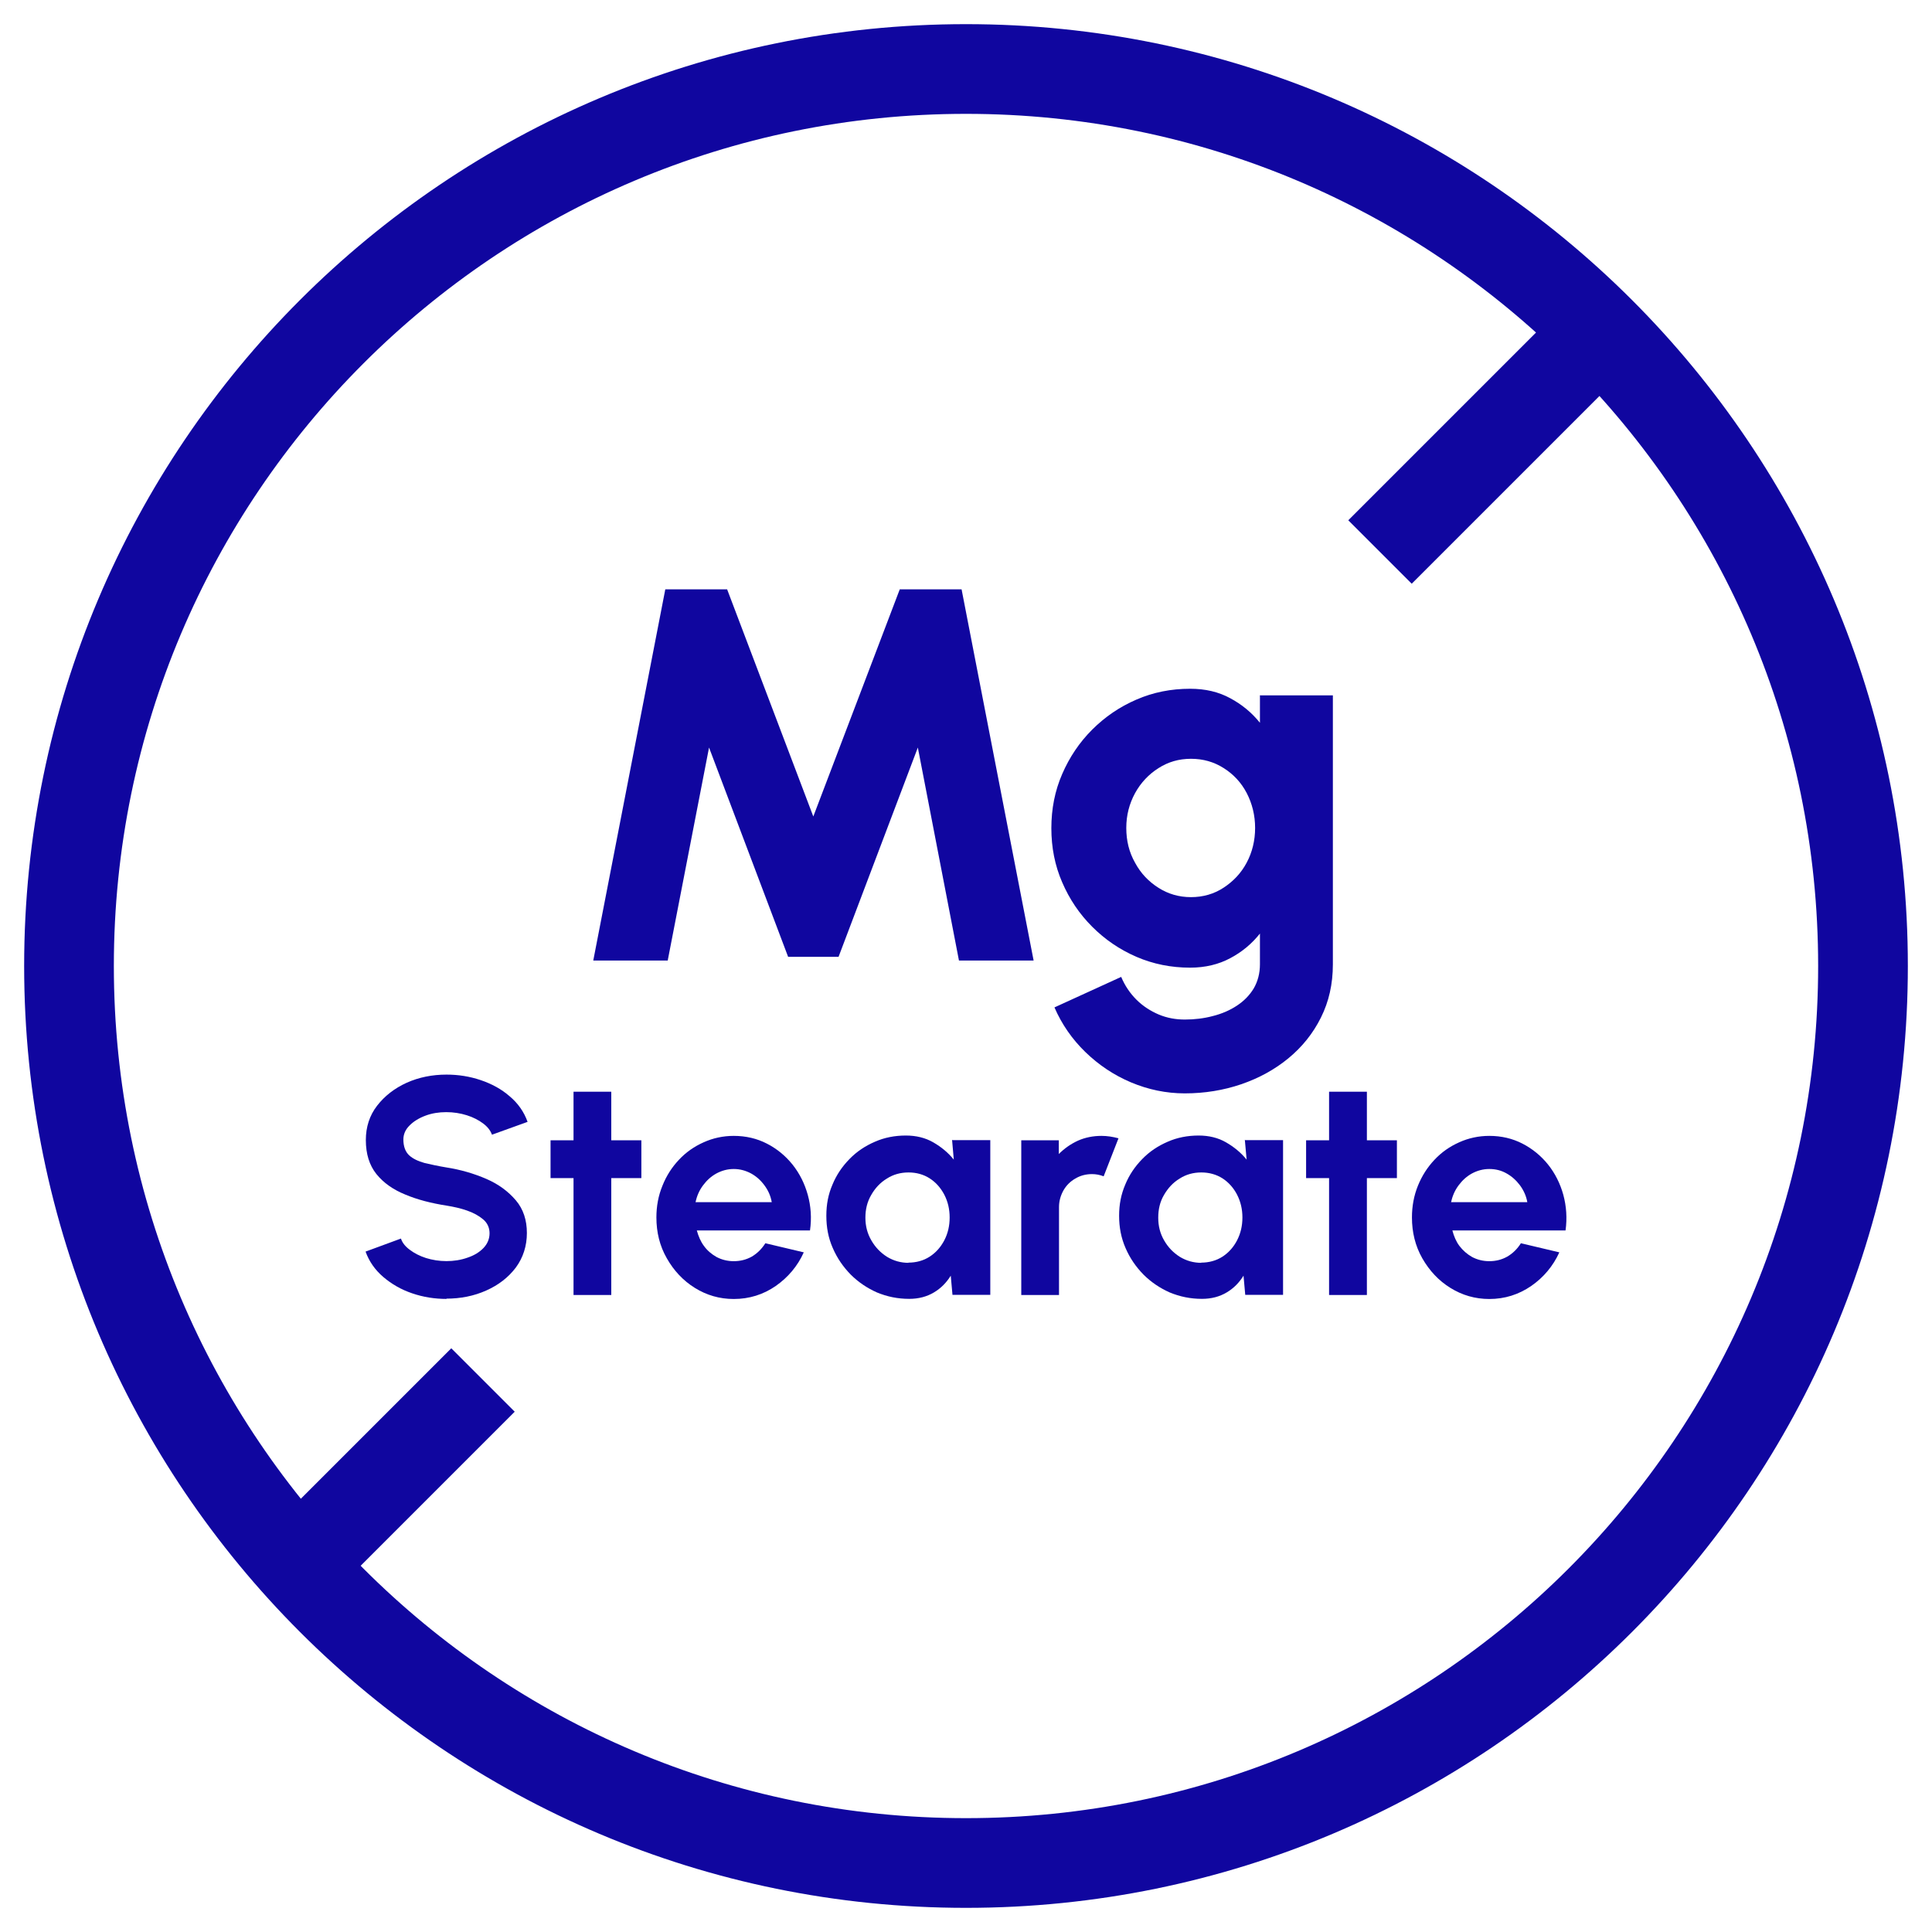
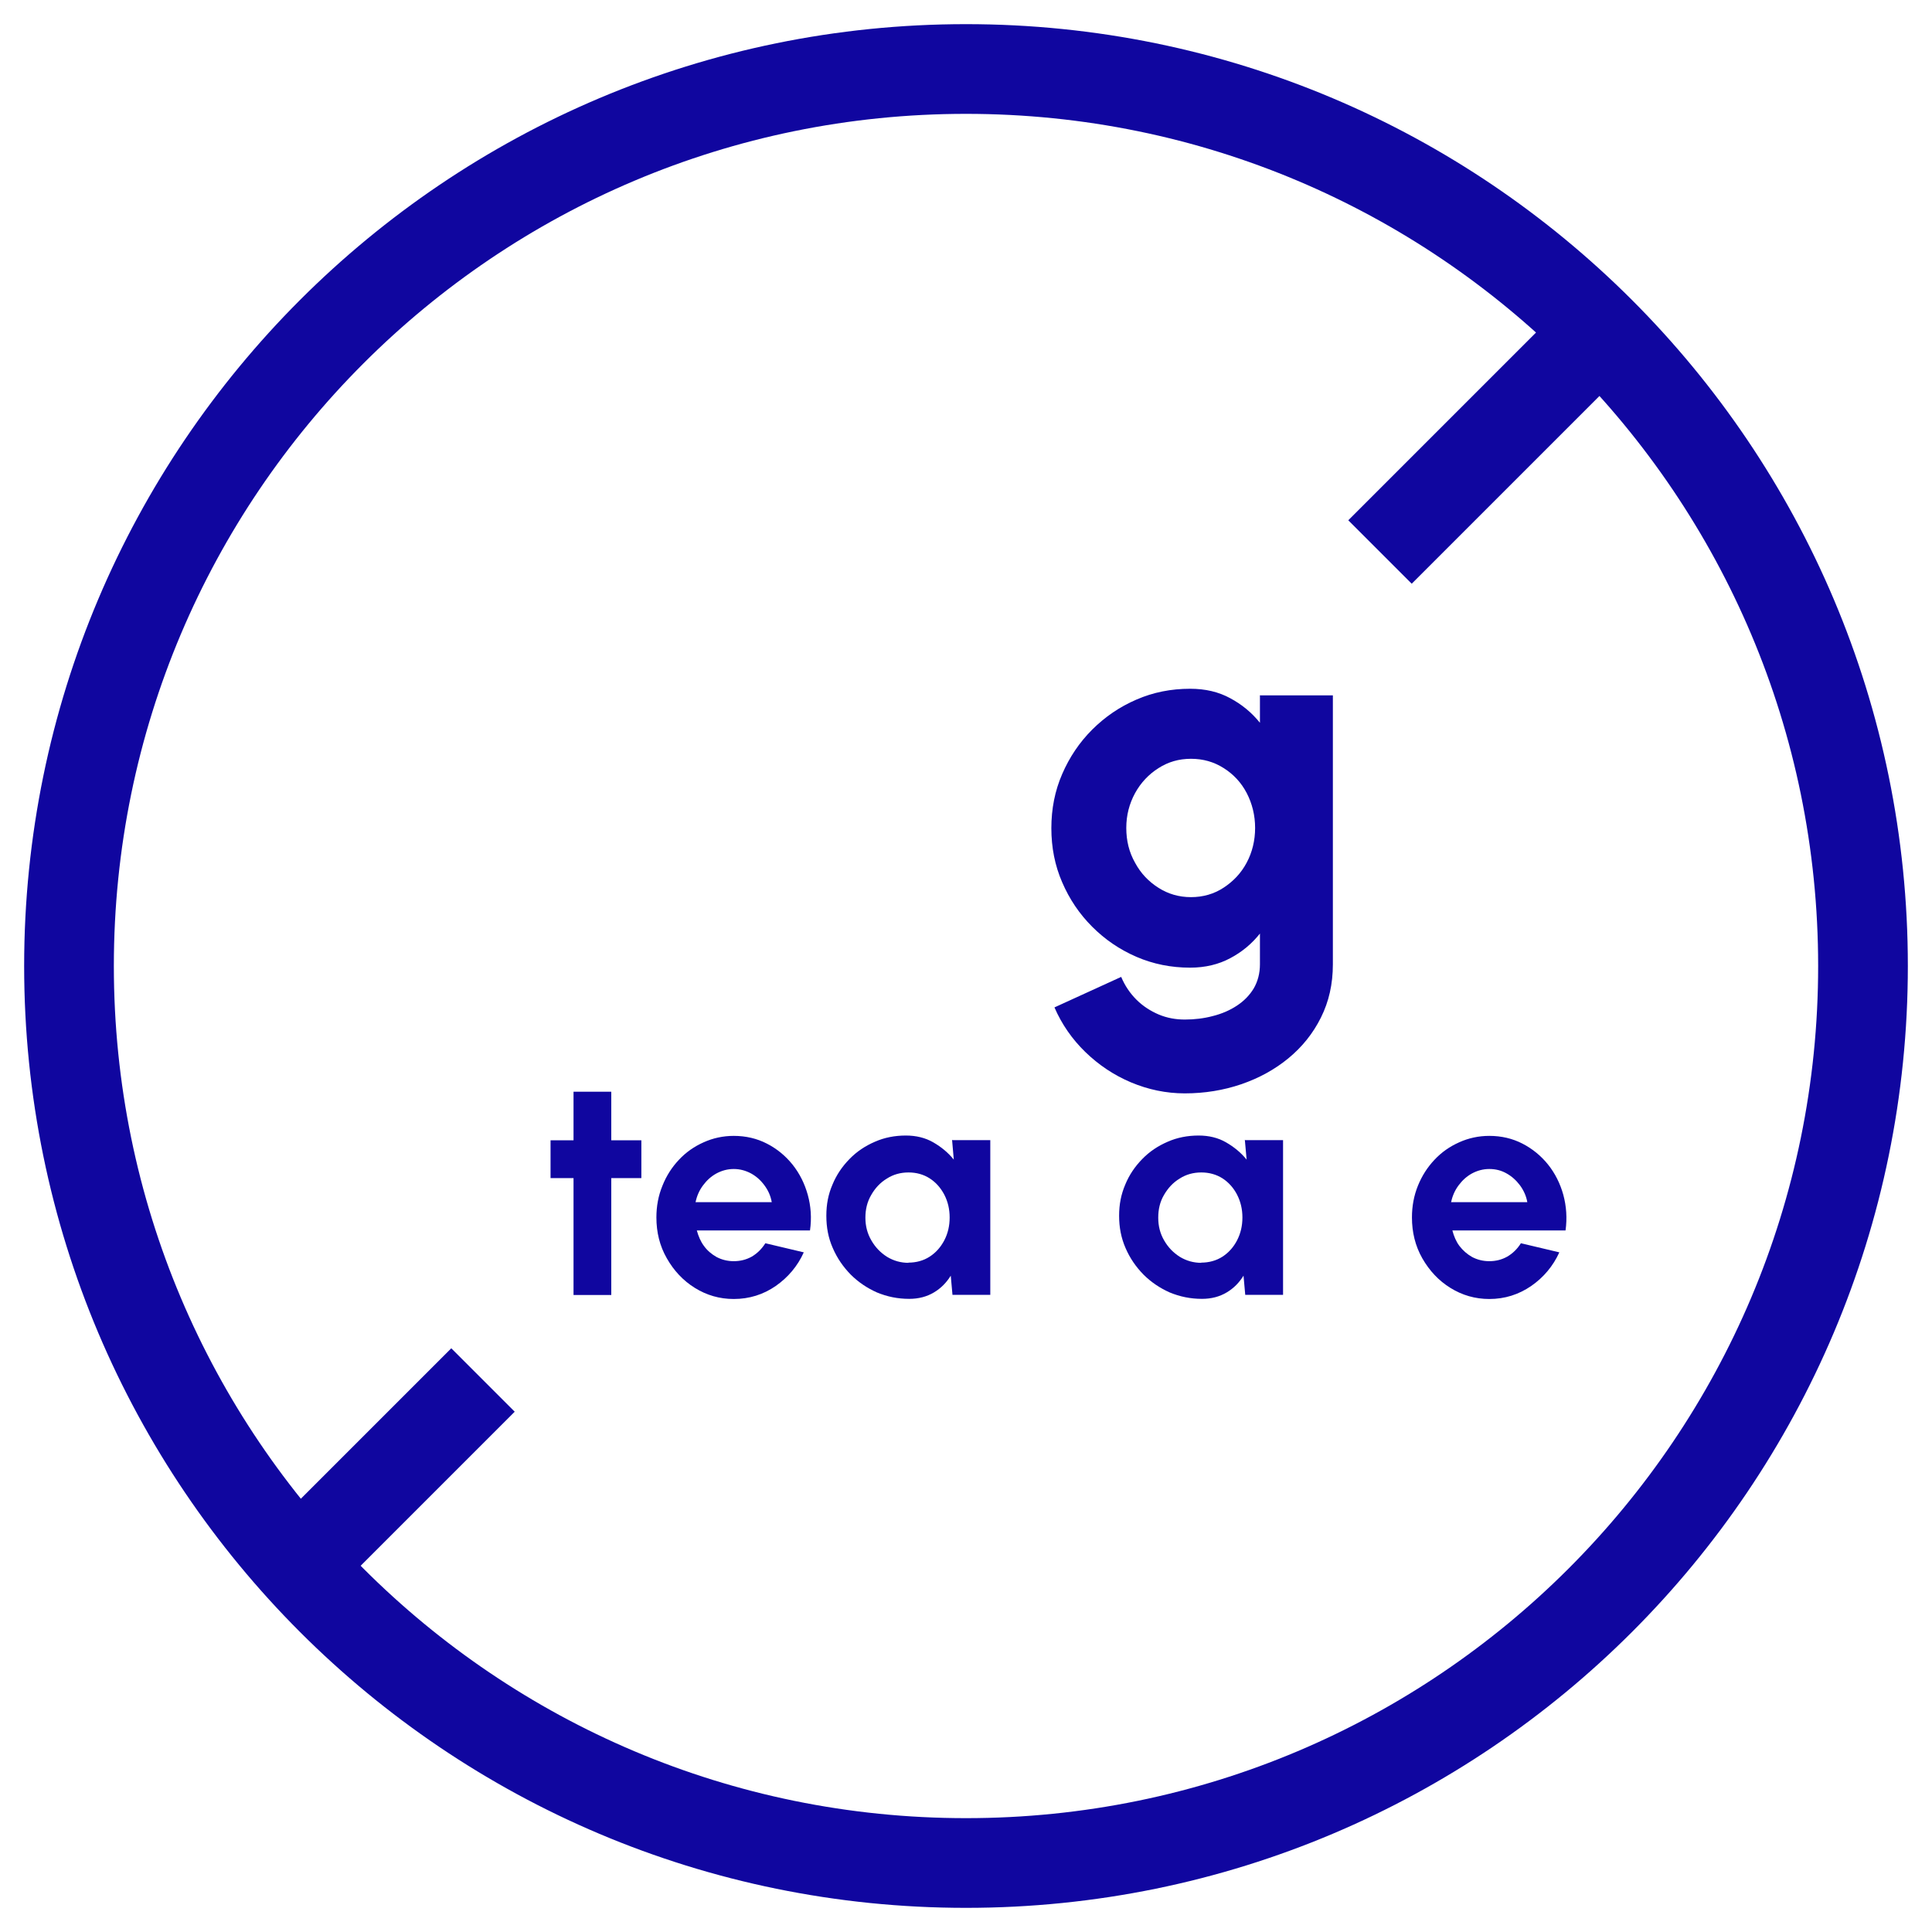
<svg xmlns="http://www.w3.org/2000/svg" fill="none" viewBox="0 0 28 28" height="28" width="28">
  <path stroke-miterlimit="10" stroke-width="1.3" stroke="#10069F" d="M7 20L4 23" />
  <path stroke-miterlimit="10" stroke-width="1.3" stroke="#10069F" d="M14 27C21.18 27 27 21.18 27 14C27 6.82 21.18 1 14 1C6.82 1 1 6.82 1 14C1 21.18 6.82 27 14 27Z" />
  <path stroke-miterlimit="10" stroke-width="1.3" stroke="#10069F" d="M23.25 4.75L20 8" />
-   <path fill="#10069F" d="M8.598 13.921L9.642 8.541H10.538L11.787 11.833L13.04 8.541H13.936L14.98 13.921H13.898L13.302 10.834L12.153 13.867H11.422L10.276 10.834L9.677 13.921H8.598Z" />
  <path fill="#10069F" d="M18.257 10.078H19.317V13.976C19.317 14.261 19.259 14.517 19.144 14.747C19.029 14.978 18.872 15.173 18.673 15.337C18.475 15.5 18.247 15.625 17.988 15.714C17.732 15.801 17.459 15.846 17.171 15.846C16.899 15.846 16.64 15.791 16.39 15.686C16.14 15.58 15.922 15.433 15.73 15.247C15.538 15.061 15.387 14.843 15.282 14.6L16.249 14.158C16.303 14.286 16.377 14.395 16.47 14.488C16.563 14.581 16.672 14.651 16.793 14.703C16.915 14.754 17.04 14.776 17.171 14.776C17.312 14.776 17.447 14.76 17.578 14.725C17.706 14.693 17.825 14.642 17.927 14.574C18.029 14.507 18.11 14.424 18.17 14.325C18.228 14.225 18.26 14.107 18.26 13.976V13.53C18.142 13.678 18.001 13.796 17.831 13.886C17.664 13.976 17.469 14.024 17.248 14.024C16.973 14.024 16.713 13.972 16.47 13.867C16.226 13.761 16.015 13.617 15.829 13.431C15.643 13.245 15.499 13.031 15.394 12.787C15.288 12.544 15.237 12.281 15.237 12.003C15.237 11.724 15.288 11.461 15.394 11.218C15.499 10.975 15.643 10.76 15.829 10.574C16.015 10.389 16.226 10.244 16.47 10.139C16.713 10.033 16.973 9.982 17.248 9.982C17.469 9.982 17.661 10.027 17.831 10.12C17.997 10.209 18.142 10.328 18.26 10.475V10.084L18.257 10.078ZM17.261 13.002C17.434 13.002 17.594 12.957 17.735 12.864C17.876 12.771 17.988 12.653 18.068 12.502C18.148 12.352 18.19 12.182 18.19 11.999C18.19 11.817 18.148 11.647 18.068 11.493C17.988 11.34 17.876 11.221 17.735 11.132C17.594 11.042 17.437 10.997 17.261 10.997C17.085 10.997 16.931 11.042 16.79 11.132C16.649 11.221 16.534 11.343 16.451 11.493C16.367 11.647 16.323 11.814 16.323 11.999C16.323 12.185 16.364 12.352 16.451 12.505C16.534 12.659 16.649 12.778 16.79 12.867C16.931 12.957 17.088 13.002 17.261 13.002Z" />
-   <path fill="#10069F" d="M6.474 18.825C6.301 18.825 6.134 18.799 5.974 18.744C5.814 18.69 5.676 18.61 5.555 18.507C5.436 18.405 5.35 18.283 5.298 18.139L5.811 17.95C5.83 18.011 5.875 18.066 5.939 18.113C6.003 18.162 6.083 18.203 6.173 18.232C6.266 18.261 6.365 18.277 6.471 18.277C6.576 18.277 6.682 18.261 6.778 18.226C6.874 18.194 6.951 18.146 7.009 18.085C7.066 18.024 7.095 17.953 7.095 17.873C7.095 17.793 7.063 17.723 7.002 17.672C6.941 17.62 6.861 17.576 6.768 17.544C6.675 17.511 6.573 17.489 6.474 17.473C6.25 17.438 6.051 17.387 5.875 17.313C5.699 17.242 5.558 17.143 5.455 17.015C5.353 16.887 5.302 16.724 5.302 16.522C5.302 16.333 5.356 16.166 5.465 16.025C5.574 15.884 5.718 15.772 5.894 15.692C6.073 15.612 6.266 15.574 6.471 15.574C6.643 15.574 6.807 15.6 6.967 15.654C7.127 15.708 7.268 15.785 7.386 15.888C7.508 15.99 7.595 16.115 7.646 16.259L7.13 16.445C7.108 16.384 7.066 16.33 7.002 16.282C6.938 16.234 6.858 16.192 6.765 16.163C6.672 16.134 6.573 16.118 6.467 16.118C6.362 16.118 6.259 16.134 6.166 16.169C6.07 16.205 5.993 16.253 5.936 16.311C5.875 16.371 5.846 16.439 5.846 16.515C5.846 16.615 5.875 16.692 5.929 16.743C5.984 16.794 6.061 16.829 6.153 16.855C6.246 16.877 6.352 16.9 6.467 16.919C6.675 16.951 6.871 17.009 7.047 17.085C7.226 17.162 7.367 17.268 7.476 17.396C7.585 17.524 7.636 17.684 7.636 17.87C7.636 18.056 7.582 18.226 7.476 18.37C7.367 18.514 7.226 18.623 7.047 18.703C6.868 18.783 6.675 18.821 6.467 18.821L6.474 18.825Z" />
  <path fill="#10069F" d="M9.295 17.074H8.859V18.768H8.312V17.074H7.979V16.526H8.312V15.822H8.859V16.526H9.295V17.074Z" />
  <path fill="#10069F" d="M10.634 18.826C10.429 18.826 10.24 18.771 10.07 18.665C9.901 18.56 9.766 18.416 9.664 18.236C9.561 18.057 9.513 17.858 9.513 17.644C9.513 17.48 9.542 17.327 9.6 17.186C9.657 17.042 9.737 16.917 9.84 16.808C9.942 16.699 10.061 16.616 10.198 16.555C10.333 16.494 10.48 16.462 10.634 16.462C10.81 16.462 10.97 16.5 11.114 16.574C11.259 16.648 11.383 16.75 11.486 16.878C11.588 17.006 11.662 17.154 11.707 17.317C11.752 17.48 11.765 17.653 11.739 17.833H10.099C10.122 17.916 10.154 17.993 10.202 18.057C10.25 18.124 10.311 18.175 10.384 18.217C10.458 18.256 10.541 18.278 10.634 18.278C10.73 18.278 10.817 18.256 10.897 18.211C10.977 18.163 11.041 18.099 11.092 18.018L11.649 18.15C11.56 18.348 11.422 18.512 11.243 18.637C11.063 18.762 10.858 18.826 10.634 18.826ZM10.083 17.423H11.185C11.169 17.333 11.134 17.253 11.079 17.179C11.025 17.106 10.961 17.048 10.884 17.006C10.807 16.965 10.724 16.942 10.634 16.942C10.544 16.942 10.461 16.965 10.384 17.006C10.307 17.048 10.243 17.106 10.189 17.179C10.134 17.253 10.099 17.333 10.08 17.426L10.083 17.423Z" />
  <path fill="#10069F" d="M13.804 16.524H14.352V18.766H13.804L13.779 18.488C13.718 18.587 13.638 18.67 13.535 18.731C13.433 18.792 13.314 18.824 13.177 18.824C13.01 18.824 12.856 18.792 12.709 18.731C12.565 18.667 12.437 18.58 12.328 18.471C12.219 18.359 12.133 18.235 12.069 18.087C12.004 17.94 11.976 17.786 11.976 17.62C11.976 17.453 12.004 17.309 12.065 17.168C12.123 17.027 12.206 16.905 12.312 16.797C12.418 16.688 12.539 16.608 12.68 16.547C12.818 16.486 12.968 16.457 13.129 16.457C13.276 16.457 13.41 16.489 13.526 16.556C13.644 16.624 13.743 16.707 13.823 16.806L13.798 16.518L13.804 16.524ZM13.164 18.299C13.279 18.299 13.385 18.27 13.474 18.212C13.564 18.154 13.634 18.074 13.686 17.975C13.737 17.876 13.763 17.767 13.763 17.645C13.763 17.523 13.737 17.415 13.686 17.315C13.634 17.216 13.564 17.136 13.474 17.078C13.385 17.021 13.282 16.992 13.167 16.992C13.052 16.992 12.946 17.021 12.853 17.081C12.757 17.139 12.683 17.219 12.626 17.319C12.568 17.418 12.542 17.527 12.542 17.648C12.542 17.77 12.571 17.879 12.629 17.978C12.687 18.078 12.76 18.154 12.856 18.215C12.952 18.273 13.055 18.302 13.17 18.302L13.164 18.299Z" />
-   <path fill="#10069F" d="M14.801 18.768V16.526H15.345V16.725C15.425 16.645 15.515 16.581 15.621 16.532C15.726 16.485 15.842 16.462 15.963 16.462C16.047 16.462 16.127 16.475 16.21 16.497L15.995 17.048C15.938 17.026 15.883 17.016 15.826 17.016C15.736 17.016 15.656 17.038 15.585 17.08C15.512 17.122 15.454 17.179 15.412 17.253C15.371 17.327 15.348 17.407 15.348 17.493V18.768H14.801Z" />
  <path fill="#10069F" d="M18.047 16.524H18.595V18.766H18.047L18.022 18.488C17.961 18.587 17.881 18.67 17.778 18.731C17.676 18.792 17.557 18.824 17.42 18.824C17.253 18.824 17.099 18.792 16.952 18.731C16.808 18.667 16.68 18.58 16.571 18.471C16.462 18.359 16.376 18.235 16.312 18.087C16.248 17.94 16.219 17.786 16.219 17.62C16.219 17.453 16.248 17.309 16.308 17.168C16.366 17.027 16.449 16.905 16.555 16.797C16.661 16.688 16.782 16.608 16.923 16.547C17.061 16.486 17.212 16.457 17.372 16.457C17.519 16.457 17.654 16.489 17.769 16.556C17.887 16.624 17.987 16.707 18.067 16.806L18.041 16.518L18.047 16.524ZM17.407 18.299C17.522 18.299 17.628 18.27 17.718 18.212C17.807 18.154 17.878 18.074 17.929 17.975C17.98 17.876 18.006 17.767 18.006 17.645C18.006 17.523 17.98 17.415 17.929 17.315C17.878 17.216 17.807 17.136 17.718 17.078C17.628 17.021 17.525 16.992 17.41 16.992C17.295 16.992 17.189 17.021 17.096 17.081C17 17.139 16.927 17.219 16.869 17.319C16.811 17.418 16.786 17.527 16.786 17.648C16.786 17.77 16.814 17.879 16.872 17.978C16.93 18.078 17.003 18.154 17.099 18.215C17.195 18.273 17.298 18.302 17.413 18.302L17.407 18.299Z" />
-   <path fill="#10069F" d="M20.245 17.074H19.81V18.768H19.262V17.074H18.929V16.526H19.262V15.822H19.81V16.526H20.245V17.074Z" />
  <path fill="#10069F" d="M21.584 18.826C21.379 18.826 21.19 18.771 21.02 18.665C20.85 18.56 20.716 18.416 20.613 18.236C20.511 18.057 20.463 17.858 20.463 17.644C20.463 17.48 20.492 17.327 20.549 17.186C20.607 17.042 20.687 16.917 20.79 16.808C20.892 16.699 21.011 16.616 21.148 16.555C21.283 16.494 21.43 16.462 21.584 16.462C21.76 16.462 21.92 16.5 22.064 16.574C22.208 16.648 22.333 16.75 22.436 16.878C22.538 17.006 22.612 17.154 22.657 17.317C22.701 17.48 22.714 17.653 22.689 17.833H21.049C21.071 17.916 21.103 17.993 21.151 18.057C21.2 18.121 21.26 18.175 21.334 18.217C21.408 18.256 21.491 18.278 21.584 18.278C21.68 18.278 21.766 18.256 21.846 18.211C21.927 18.163 21.991 18.099 22.042 18.018L22.599 18.15C22.509 18.348 22.372 18.512 22.192 18.637C22.01 18.762 21.808 18.826 21.584 18.826ZM21.033 17.423H22.135C22.119 17.333 22.083 17.253 22.029 17.179C21.974 17.106 21.91 17.048 21.834 17.006C21.757 16.962 21.674 16.942 21.584 16.942C21.494 16.942 21.411 16.965 21.334 17.006C21.257 17.048 21.193 17.106 21.139 17.179C21.084 17.253 21.049 17.333 21.03 17.426L21.033 17.423Z" />
</svg>